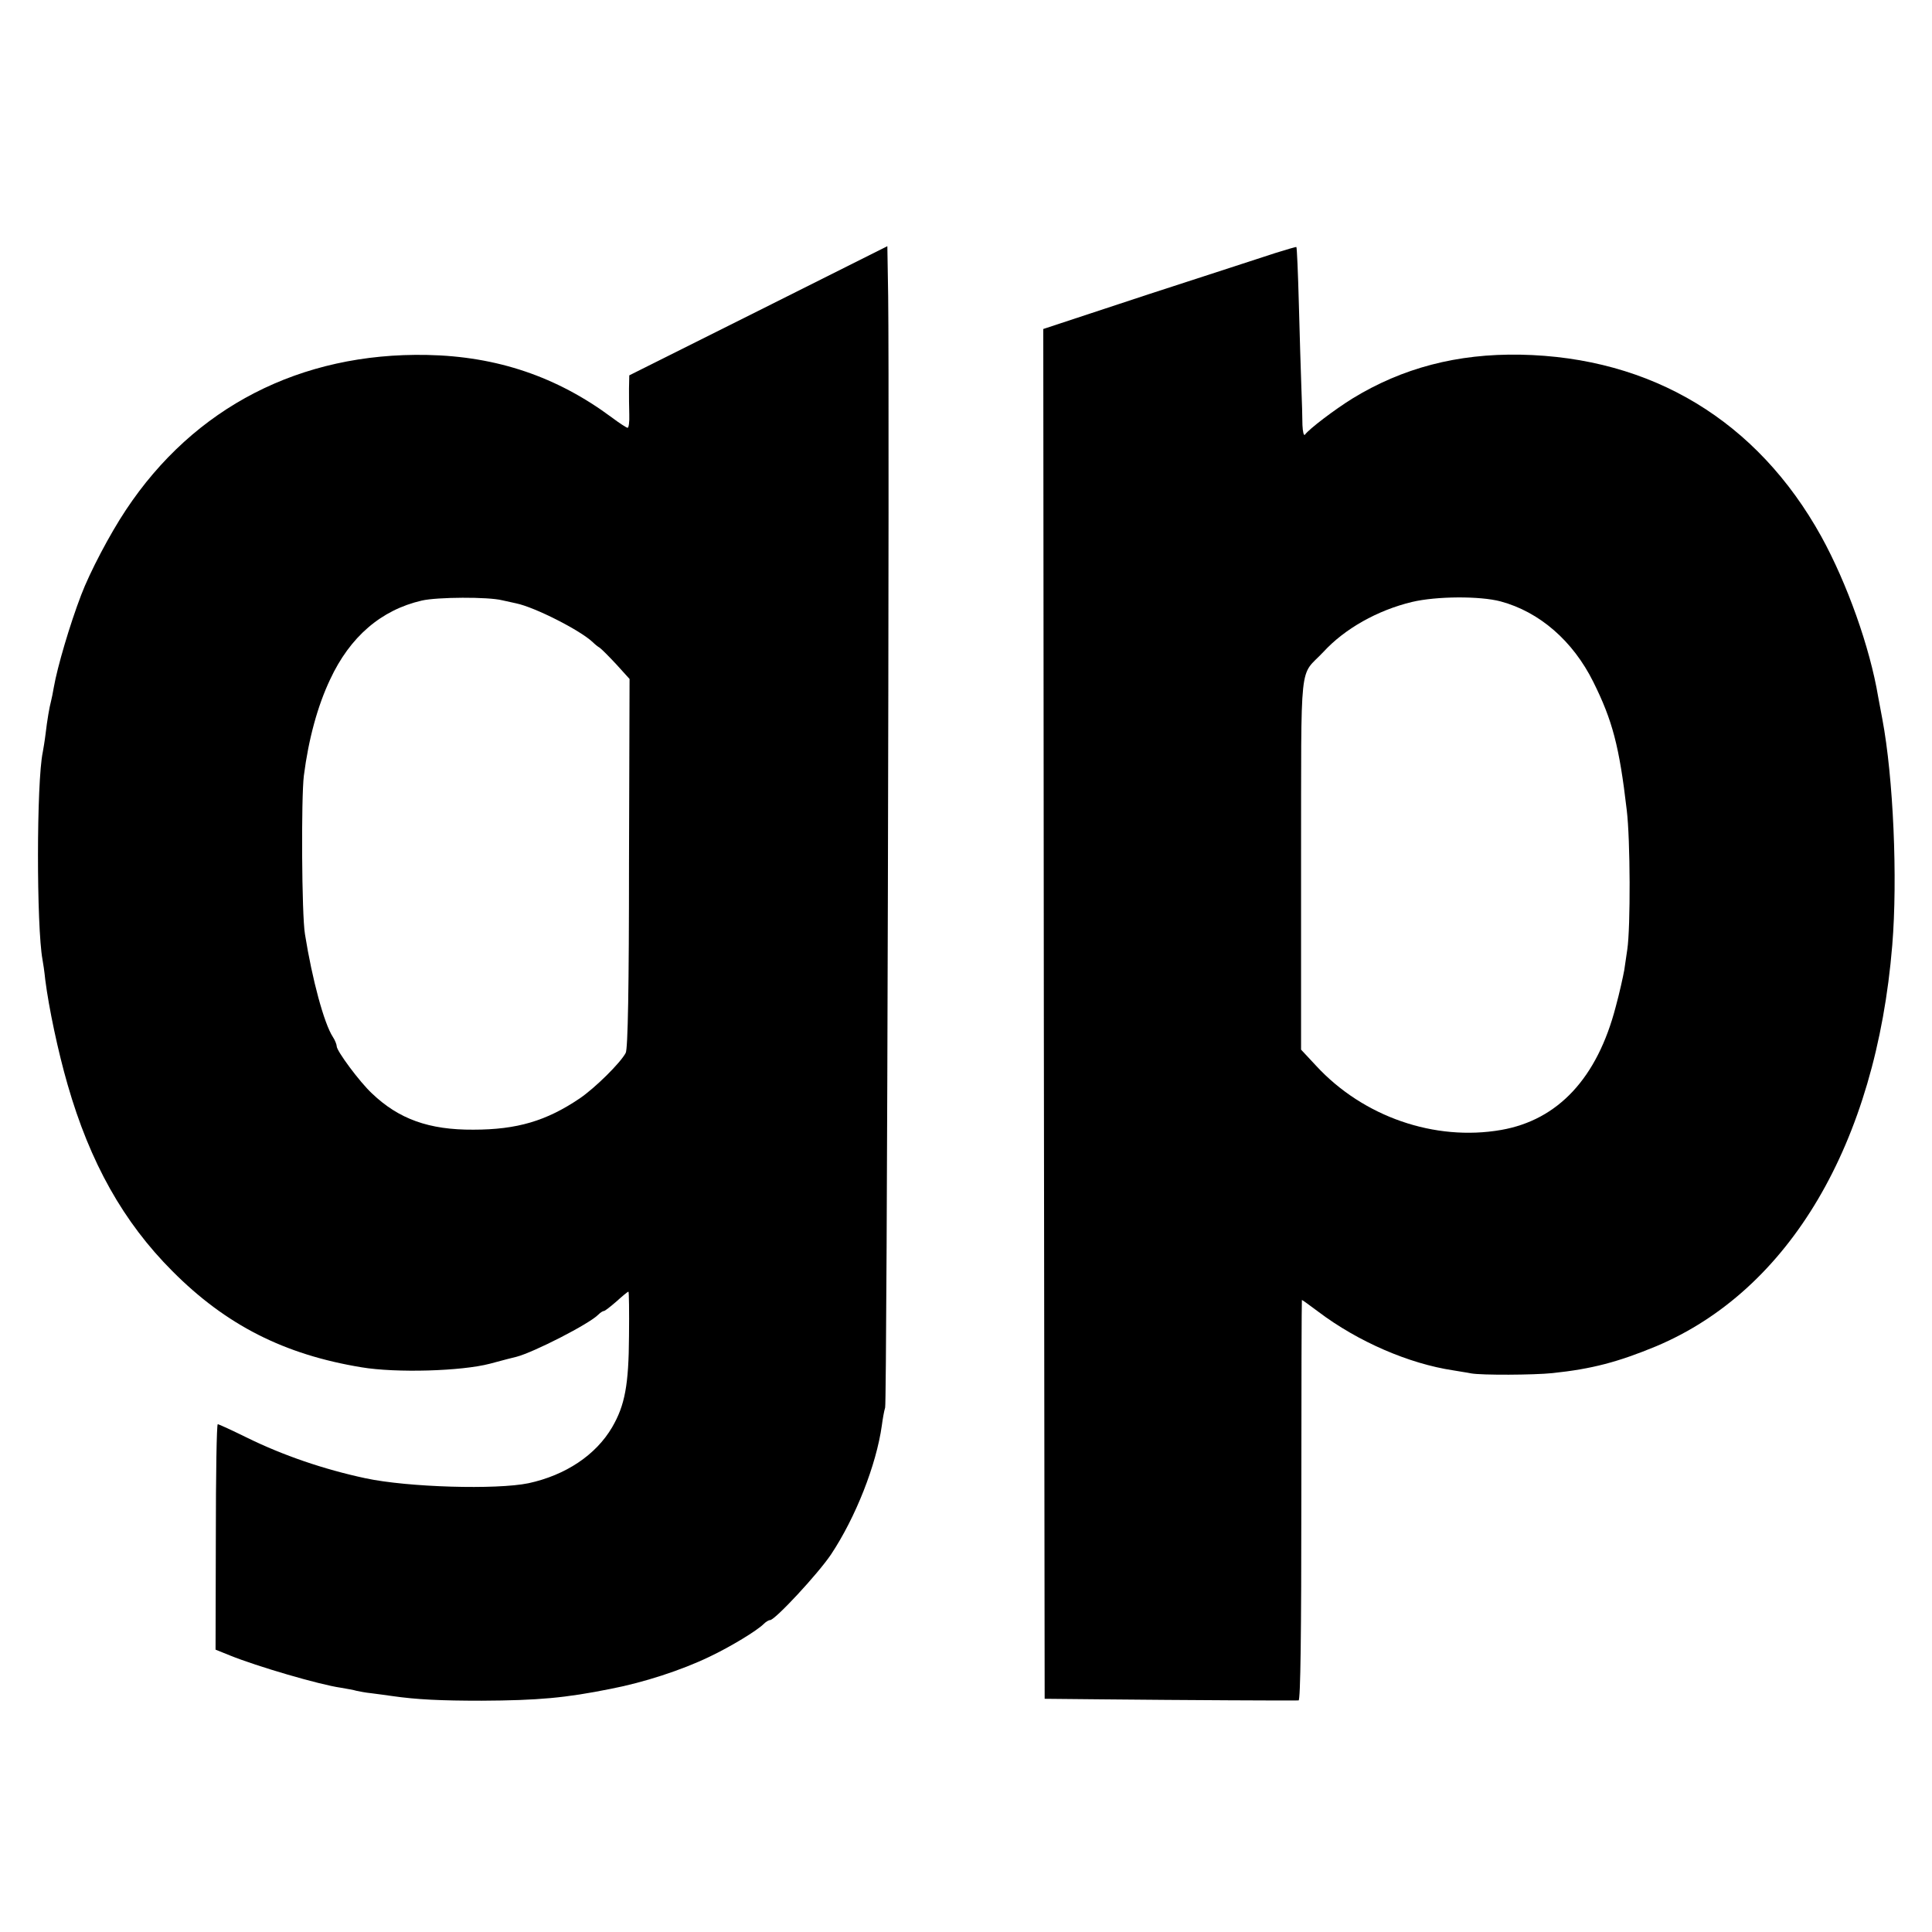
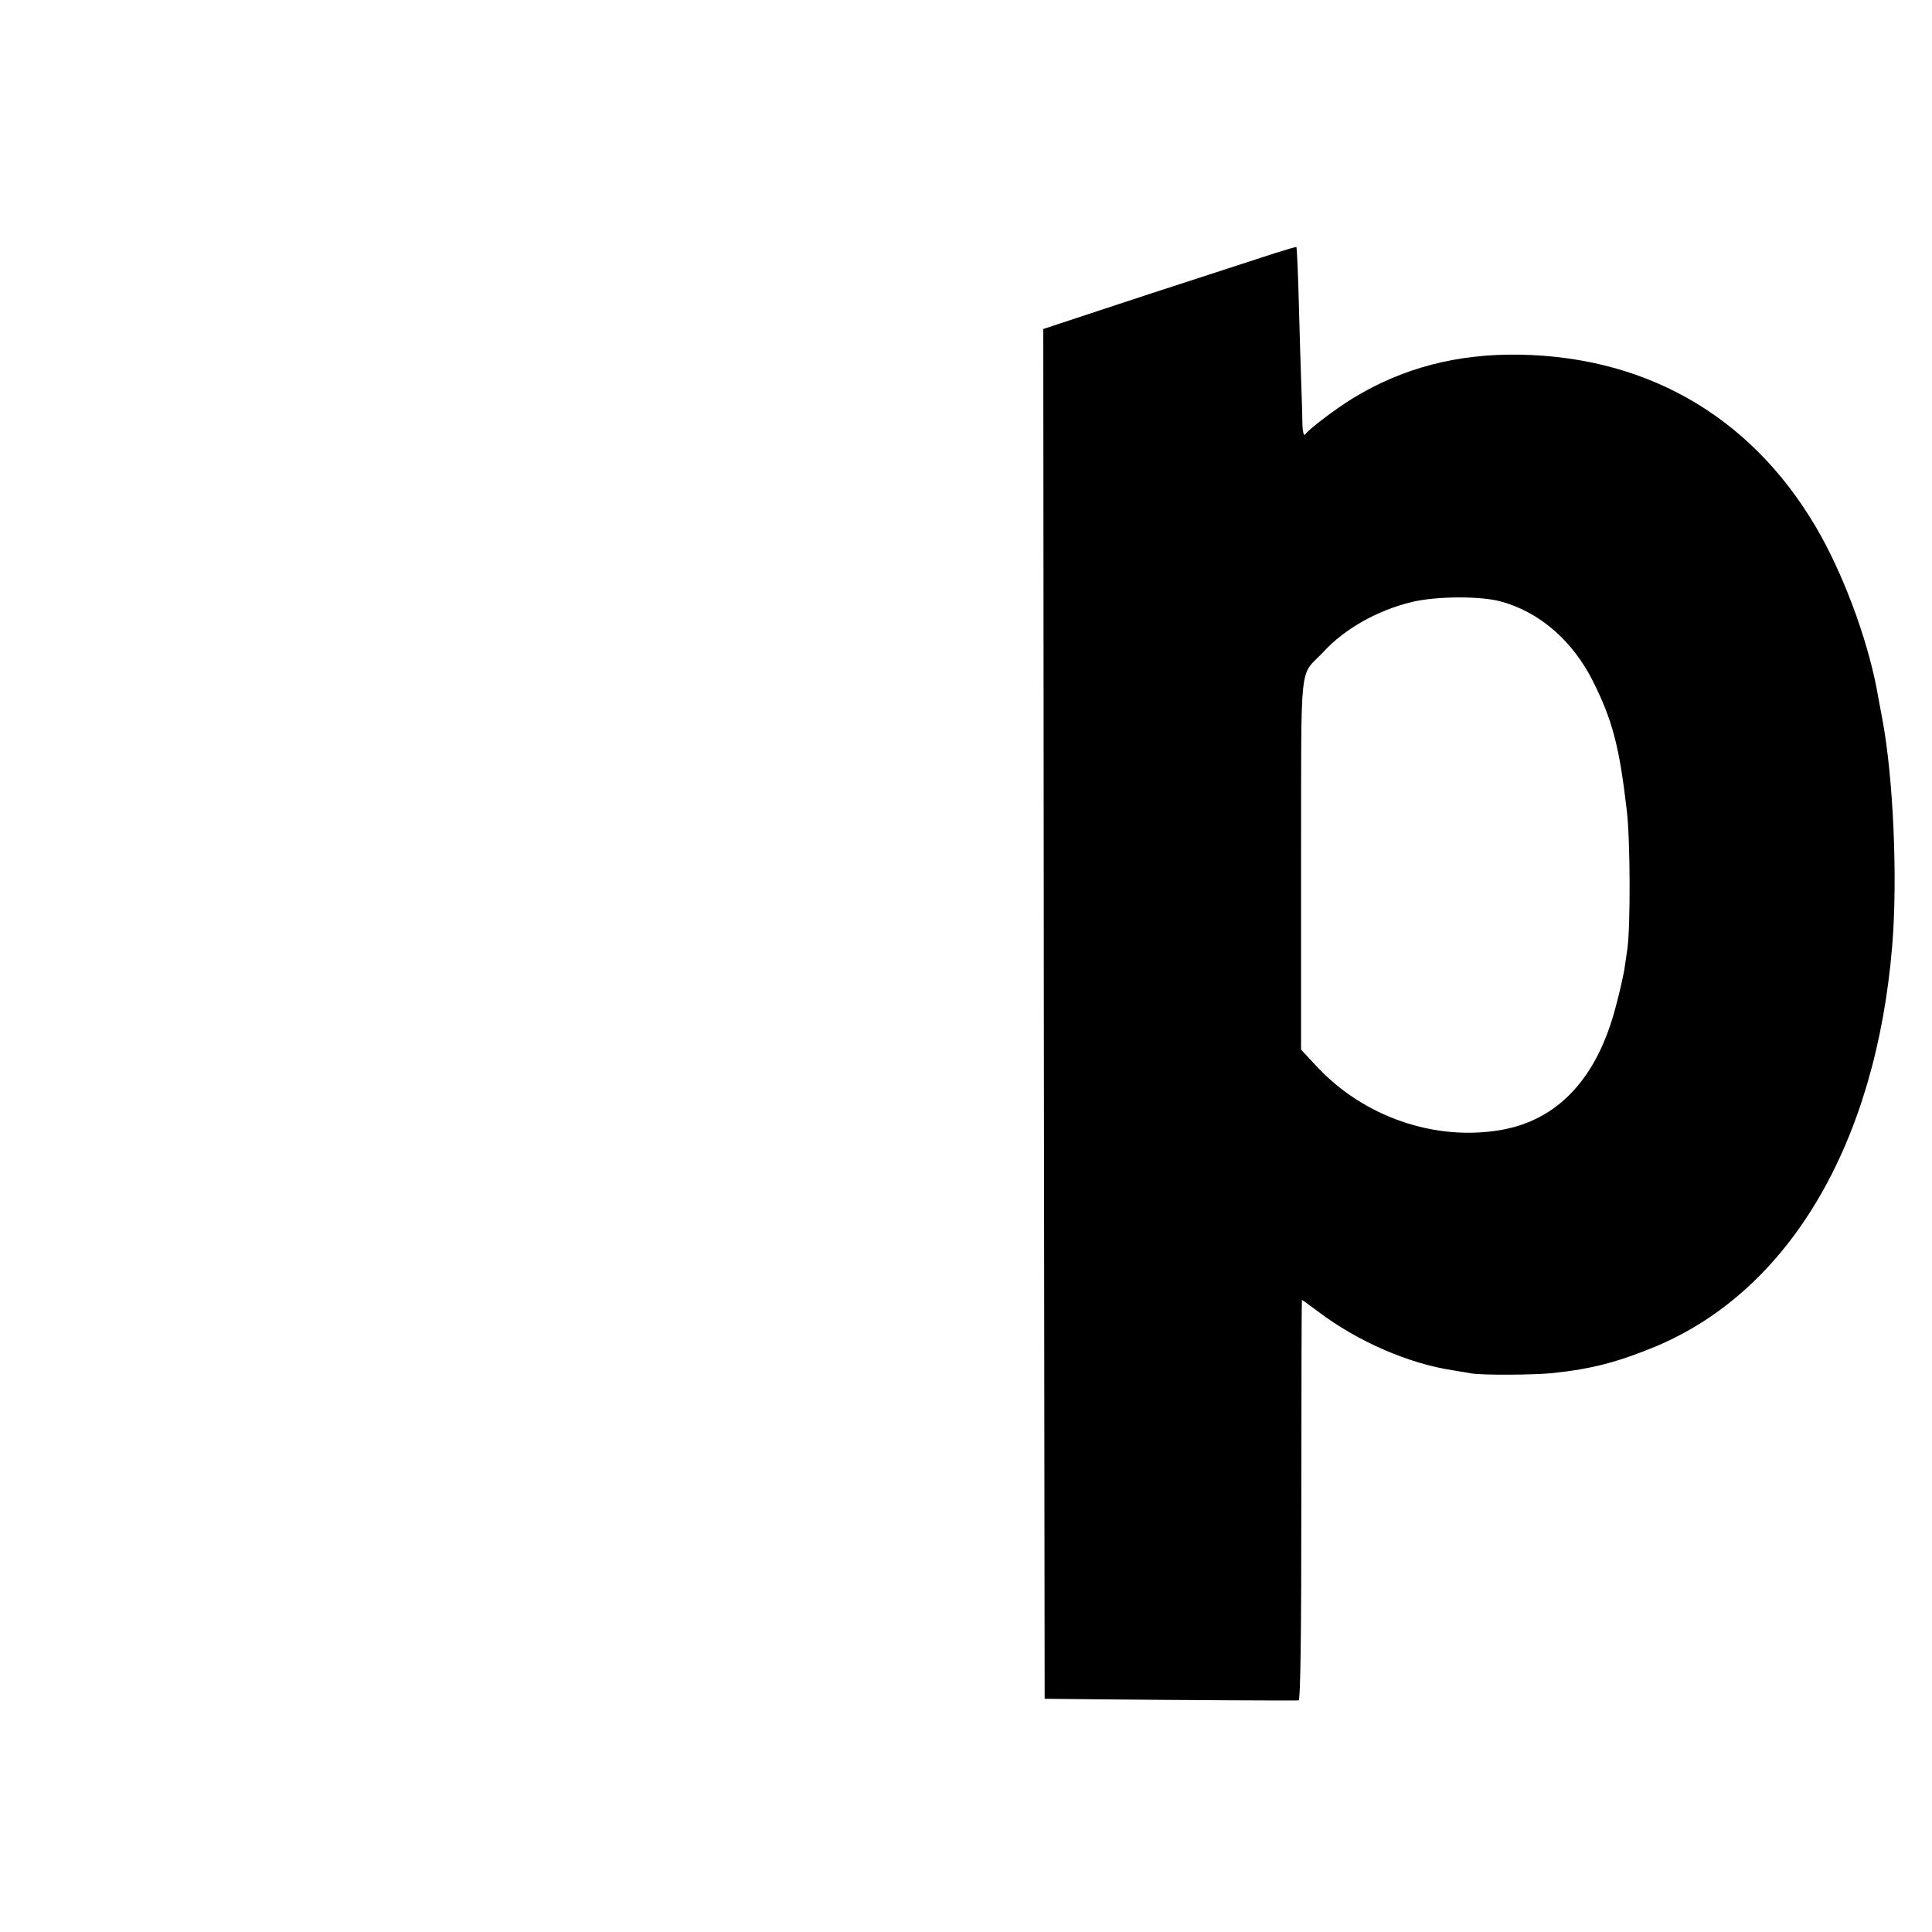
<svg xmlns="http://www.w3.org/2000/svg" version="1.0" width="700pt" height="700pt" viewBox="0 0 700 700" preserveAspectRatio="xMidYMid meet">
  <g transform="translate(0,700) scale(0.1,-0.1)" fill="#000000" stroke="none">
-     <path d="M2748 5874 l-468 -234 -1 -48 c0 -26 0 -68 1 -94 1 -27 -2 -48 -6 -48 -4 0 -30 17 -58 38 -198 147 -415 221 -669 226 -458 9 -844 -189 -1091 -562 -58 -87 -131 -226 -162 -308 -41 -107 -86 -260 -99 -334 -3 -19 -8 -42 -10 -50 -6 -22 -14 -69 -20 -120 -3 -25 -8 -54 -10 -65 -23 -109 -23 -632 -1 -752 2 -10 7 -43 10 -73 13 -102 46 -259 81 -380 81 -282 202 -498 380 -676 194 -195 405 -302 685 -348 126 -21 362 -14 465 13 44 12 87 23 96 25 62 16 264 119 297 153 7 7 16 13 20 13 4 0 24 16 46 35 21 19 40 35 43 35 2 0 3 -72 2 -161 -1 -177 -15 -251 -61 -330 -59 -101 -169 -174 -303 -203 -116 -24 -437 -15 -591 18 -150 32 -299 83 -429 147 -55 27 -103 49 -106 49 -4 0 -7 -184 -7 -408 l-1 -409 52 -21 c96 -39 324 -106 402 -117 22 -4 47 -8 56 -11 9 -2 34 -7 55 -9 22 -3 55 -7 74 -10 90 -13 177 -17 325 -17 205 1 304 10 468 43 119 23 255 67 357 116 78 37 173 95 197 119 8 8 18 14 23 14 18 0 174 168 221 238 89 134 164 324 184 467 3 23 8 52 12 65 7 24 16 3653 11 4026 l-3 182 -467 -234z m-928 -1049 c14 -3 36 -8 50 -11 68 -14 233 -98 278 -141 7 -7 18 -16 25 -20 7 -5 34 -32 60 -60 l48 -53 -2 -667 c0 -449 -4 -674 -12 -688 -19 -36 -111 -127 -167 -165 -120 -81 -226 -113 -385 -113 -160 -1 -270 38 -368 132 -44 41 -127 153 -127 170 0 6 -6 22 -14 34 -32 49 -75 209 -101 372 -12 69 -14 497 -4 575 17 133 50 253 95 348 72 155 185 252 332 286 56 13 241 14 292 1z" />
    <path d="M4620 6083 c-41 -13 -247 -81 -458 -149 l-382 -126 2 -2481 3 -2482 205 -2 c294 -3 703 -5 715 -4 7 1 10 244 10 726 0 399 1 725 2 725 2 0 29 -20 60 -43 143 -108 328 -188 488 -212 22 -4 51 -8 65 -11 38 -7 228 -6 295 1 143 15 237 40 375 97 483 203 797 734 856 1453 20 242 4 608 -36 820 -5 28 -12 64 -15 80 -30 180 -113 412 -206 581 -232 419 -614 650 -1091 659 -228 4 -427 -48 -608 -159 -63 -39 -157 -110 -172 -131 -4 -5 -8 10 -9 35 0 25 -2 88 -4 140 -2 52 -6 187 -9 299 -3 112 -7 205 -9 206 -1 1 -36 -9 -77 -22z m817 -1262 c141 -38 262 -143 336 -292 69 -139 94 -232 121 -464 13 -105 14 -425 2 -505 -3 -19 -8 -53 -11 -75 -4 -22 -17 -82 -31 -133 -67 -258 -209 -410 -415 -446 -241 -42 -500 48 -670 232 l-55 59 0 675 c1 762 -8 671 81 766 77 84 196 151 321 181 88 21 246 22 321 2z" />
  </g>
</svg>